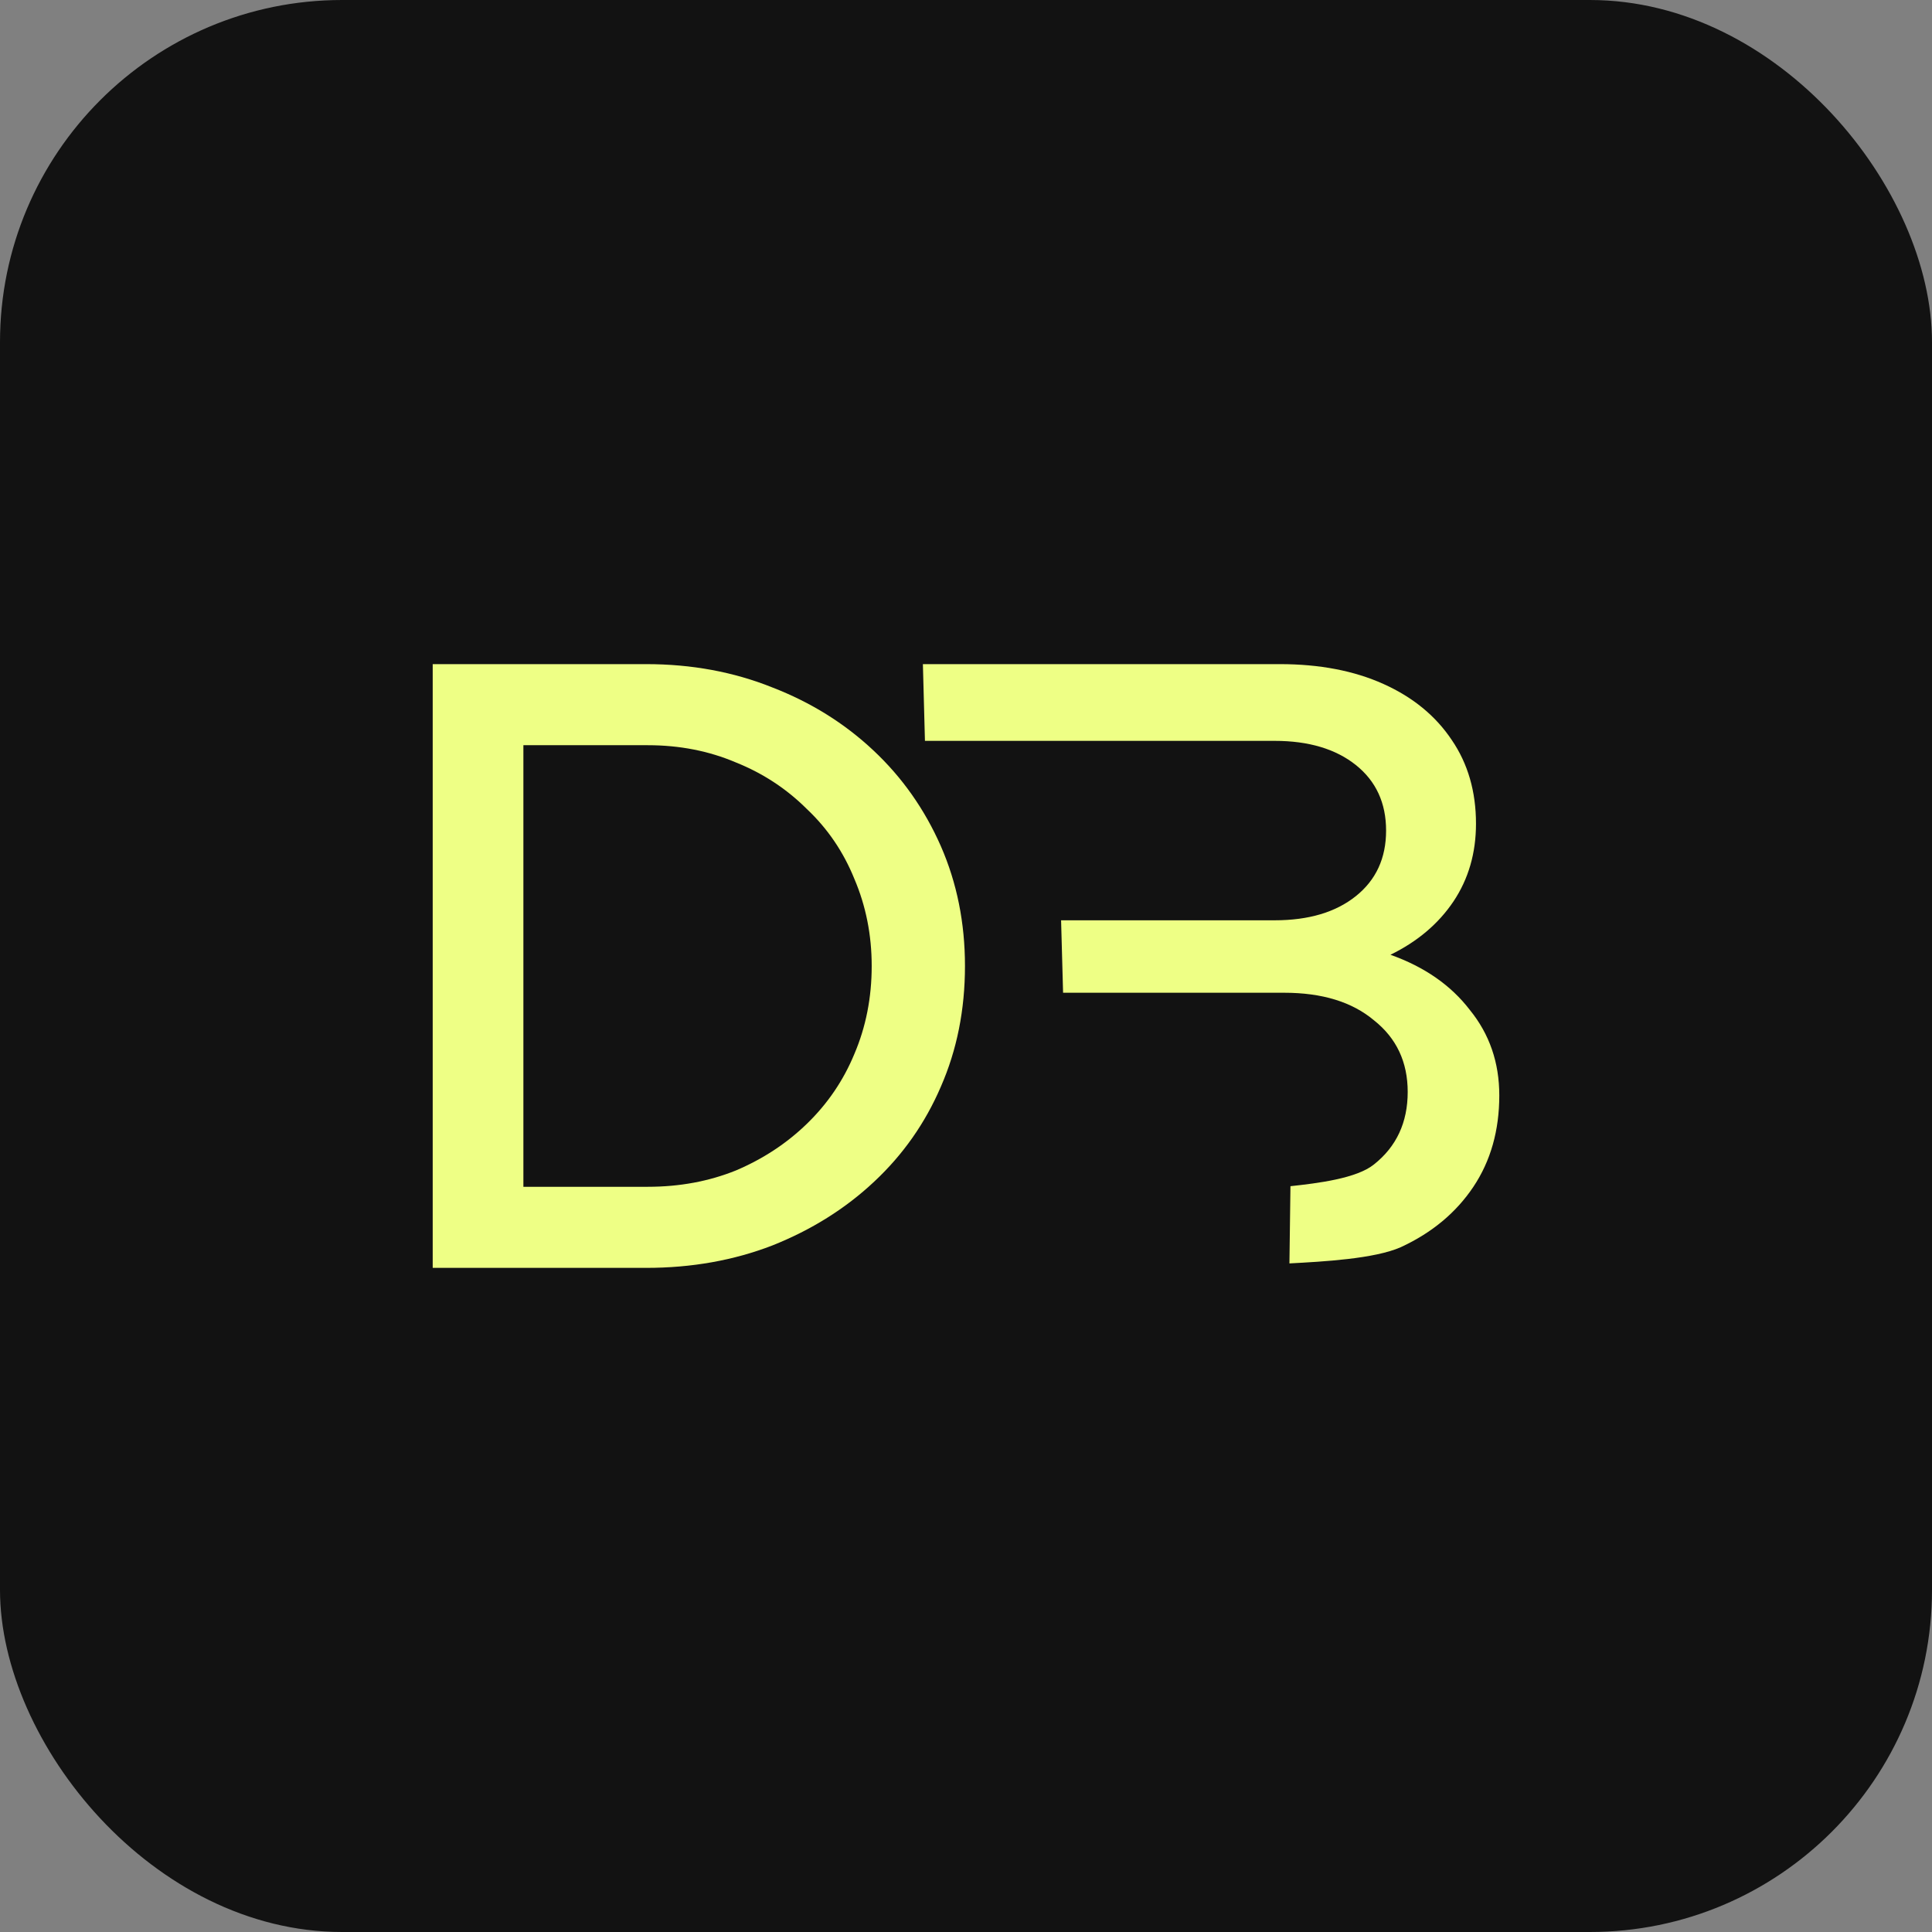
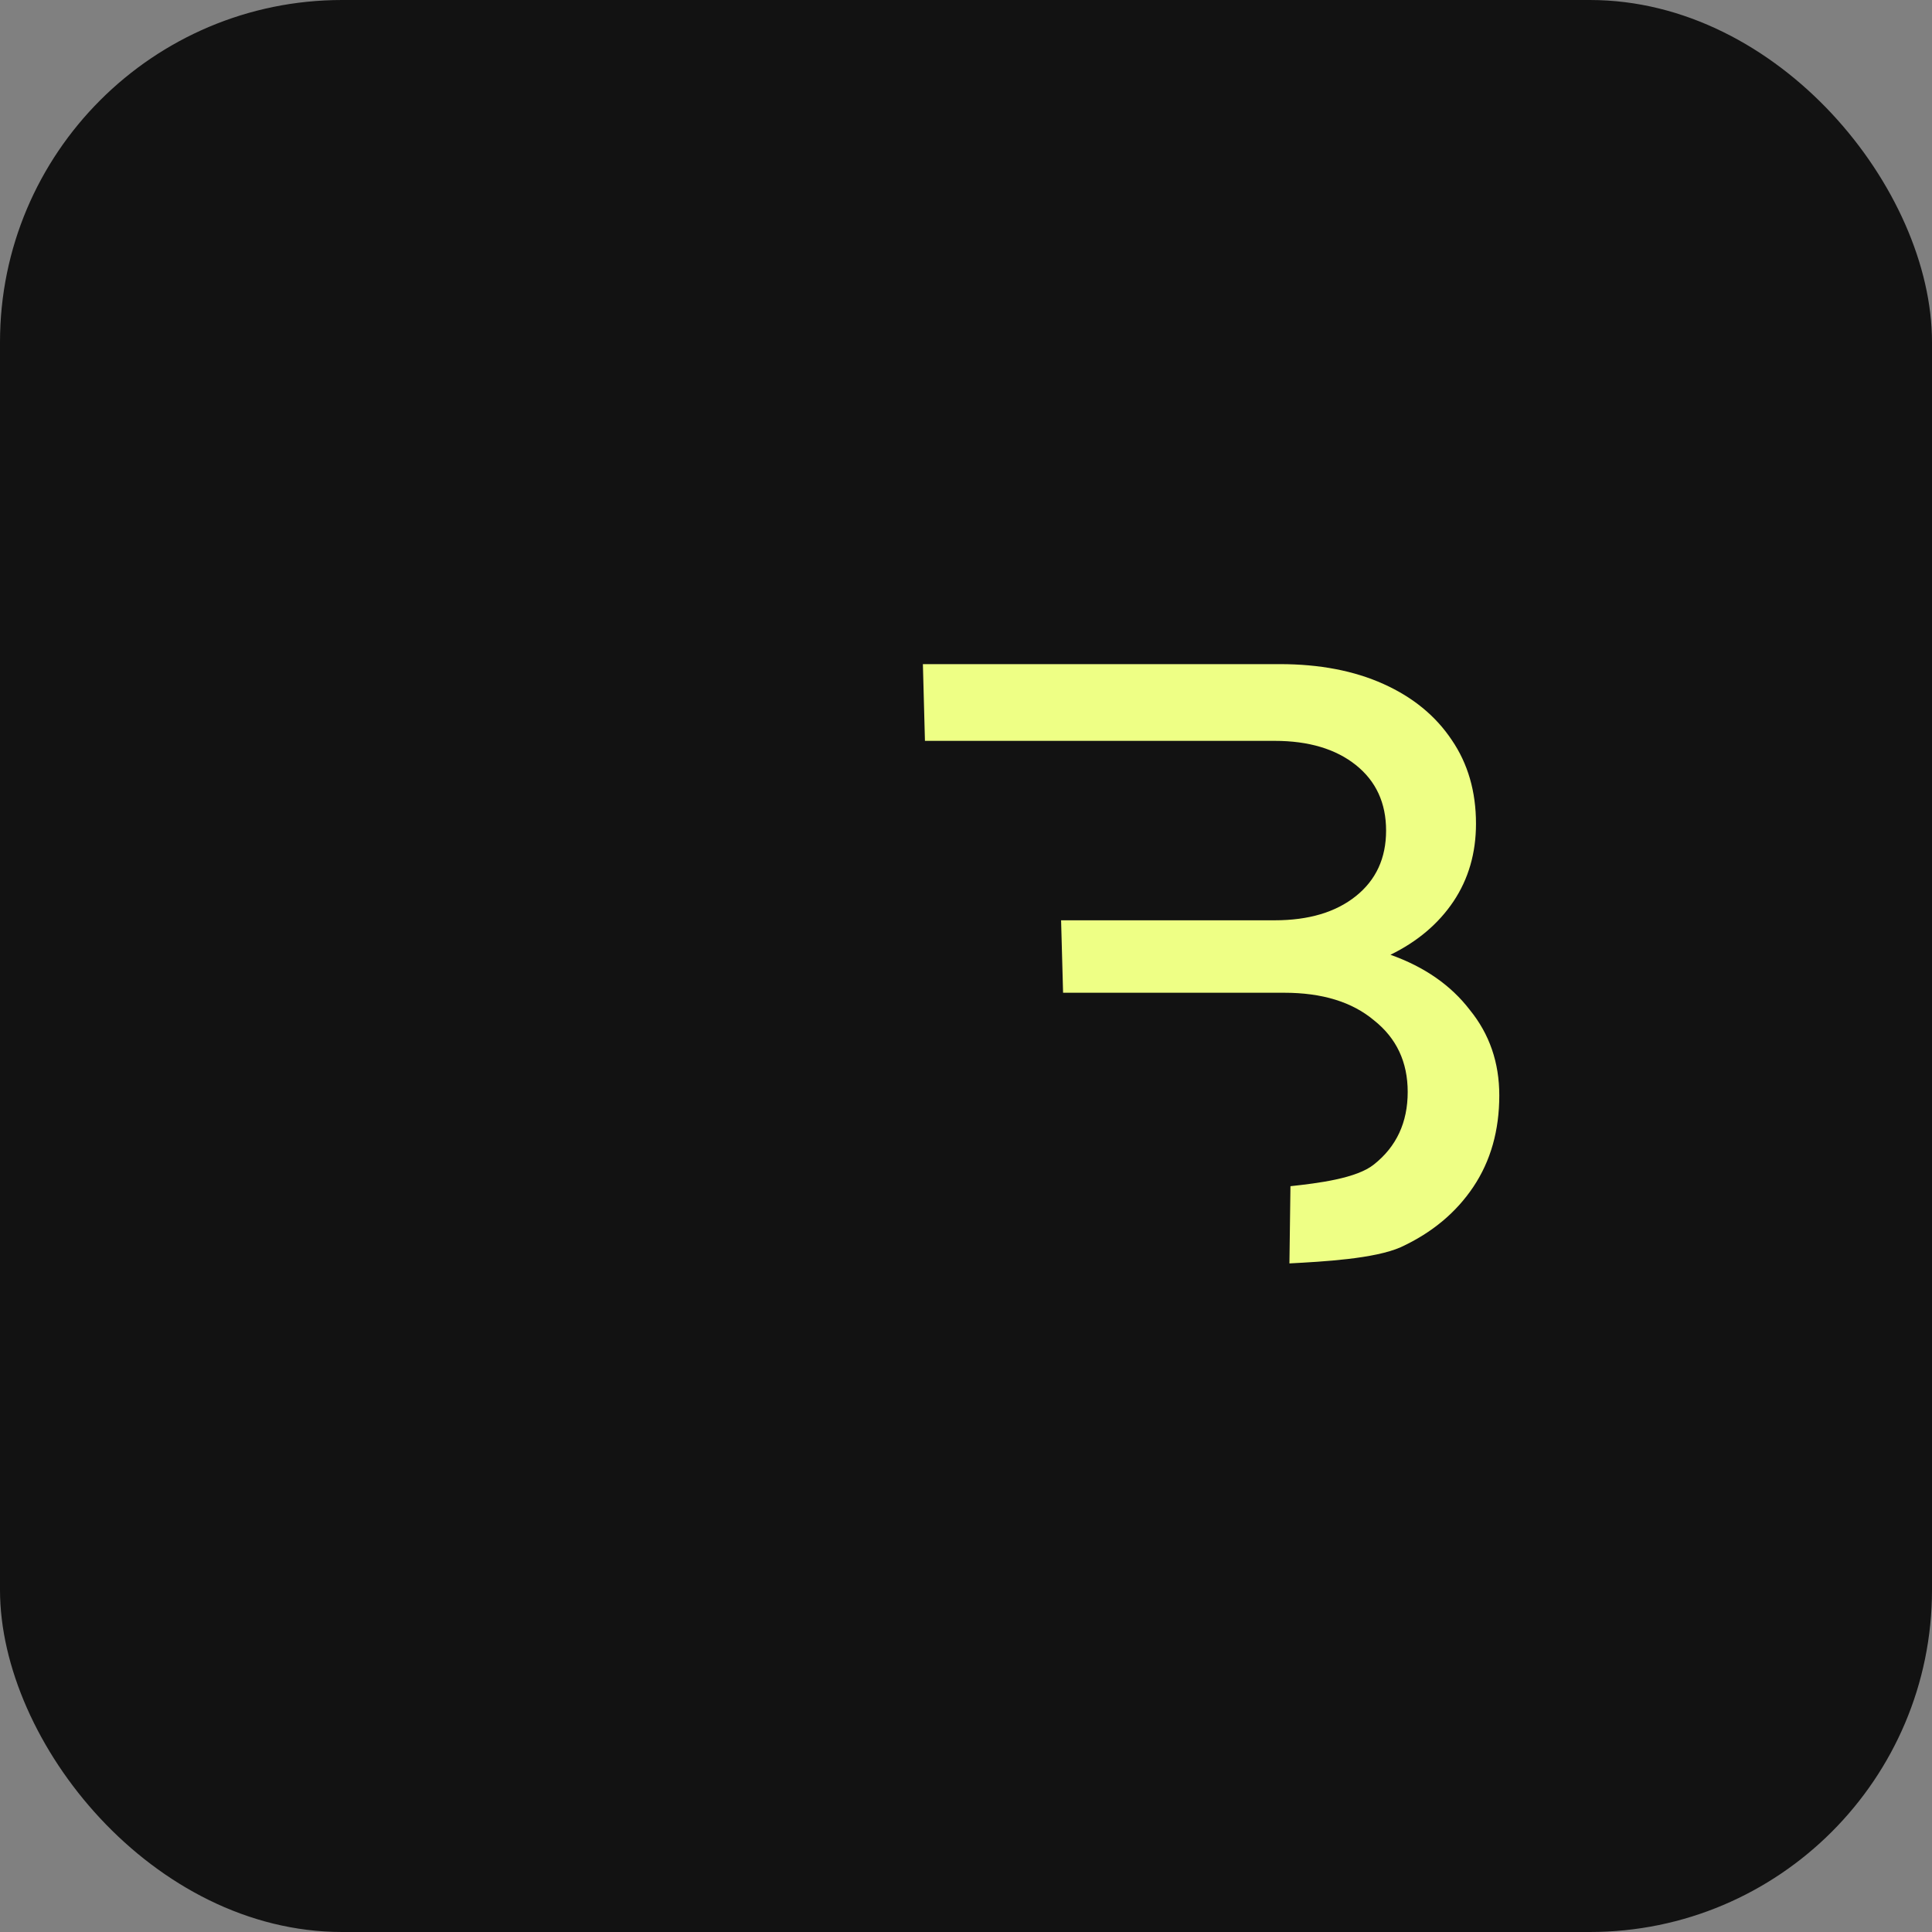
<svg xmlns="http://www.w3.org/2000/svg" width="32" height="32" viewBox="0 0 32 32" fill="none">
  <rect x="0" y="0" width="32" height="32" fill="#808080" stroke="none" />
  <rect width="32" height="32" rx="5.667" fill="#121212" />
  <path d="M17.608 16.443H21.269C21.899 16.443 22.395 16.595 22.758 16.9C23.13 17.195 23.316 17.59 23.316 18.086C23.316 18.59 23.13 18.991 22.758 19.286C22.471 19.519 21.827 19.598 21.374 19.647L21.357 20.926C21.92 20.896 22.767 20.85 23.202 20.657C23.717 20.419 24.117 20.086 24.404 19.657C24.69 19.229 24.833 18.724 24.833 18.143C24.833 17.6 24.671 17.129 24.346 16.729C24.032 16.319 23.593 16.014 23.03 15.814C23.478 15.595 23.826 15.3 24.075 14.929C24.323 14.557 24.447 14.129 24.447 13.643C24.447 13.11 24.313 12.648 24.046 12.257C23.779 11.857 23.402 11.548 22.915 11.329C22.429 11.11 21.856 11 21.198 11H15.286L15.32 12.271H21.112C21.675 12.271 22.123 12.405 22.457 12.671C22.791 12.938 22.958 13.3 22.958 13.757C22.958 14.214 22.791 14.576 22.457 14.843C22.123 15.11 21.675 15.243 21.112 15.243H17.575L17.608 16.443Z" fill="#EEFF85" />
-   <path fill-rule="evenodd" clip-rule="evenodd" d="M7.167 21V11H10.702C11.456 11 12.152 11.129 12.792 11.386C13.431 11.633 13.989 11.981 14.466 12.429C14.943 12.876 15.315 13.405 15.583 14.014C15.85 14.624 15.983 15.286 15.983 16C15.983 16.724 15.85 17.39 15.583 18C15.325 18.6 14.958 19.124 14.48 19.571C14.003 20.019 13.44 20.371 12.792 20.629C12.152 20.876 11.456 21 10.702 21H7.167ZM8.669 19.657H10.73C11.255 19.657 11.742 19.567 12.19 19.386C12.639 19.195 13.03 18.938 13.364 18.614C13.708 18.281 13.97 17.895 14.151 17.457C14.342 17.009 14.438 16.524 14.438 16C14.438 15.486 14.342 15.005 14.151 14.557C13.97 14.11 13.708 13.724 13.364 13.4C13.03 13.067 12.639 12.809 12.19 12.629C11.742 12.438 11.255 12.343 10.73 12.343H8.669V19.657Z" fill="#EEFF85" />
</svg>